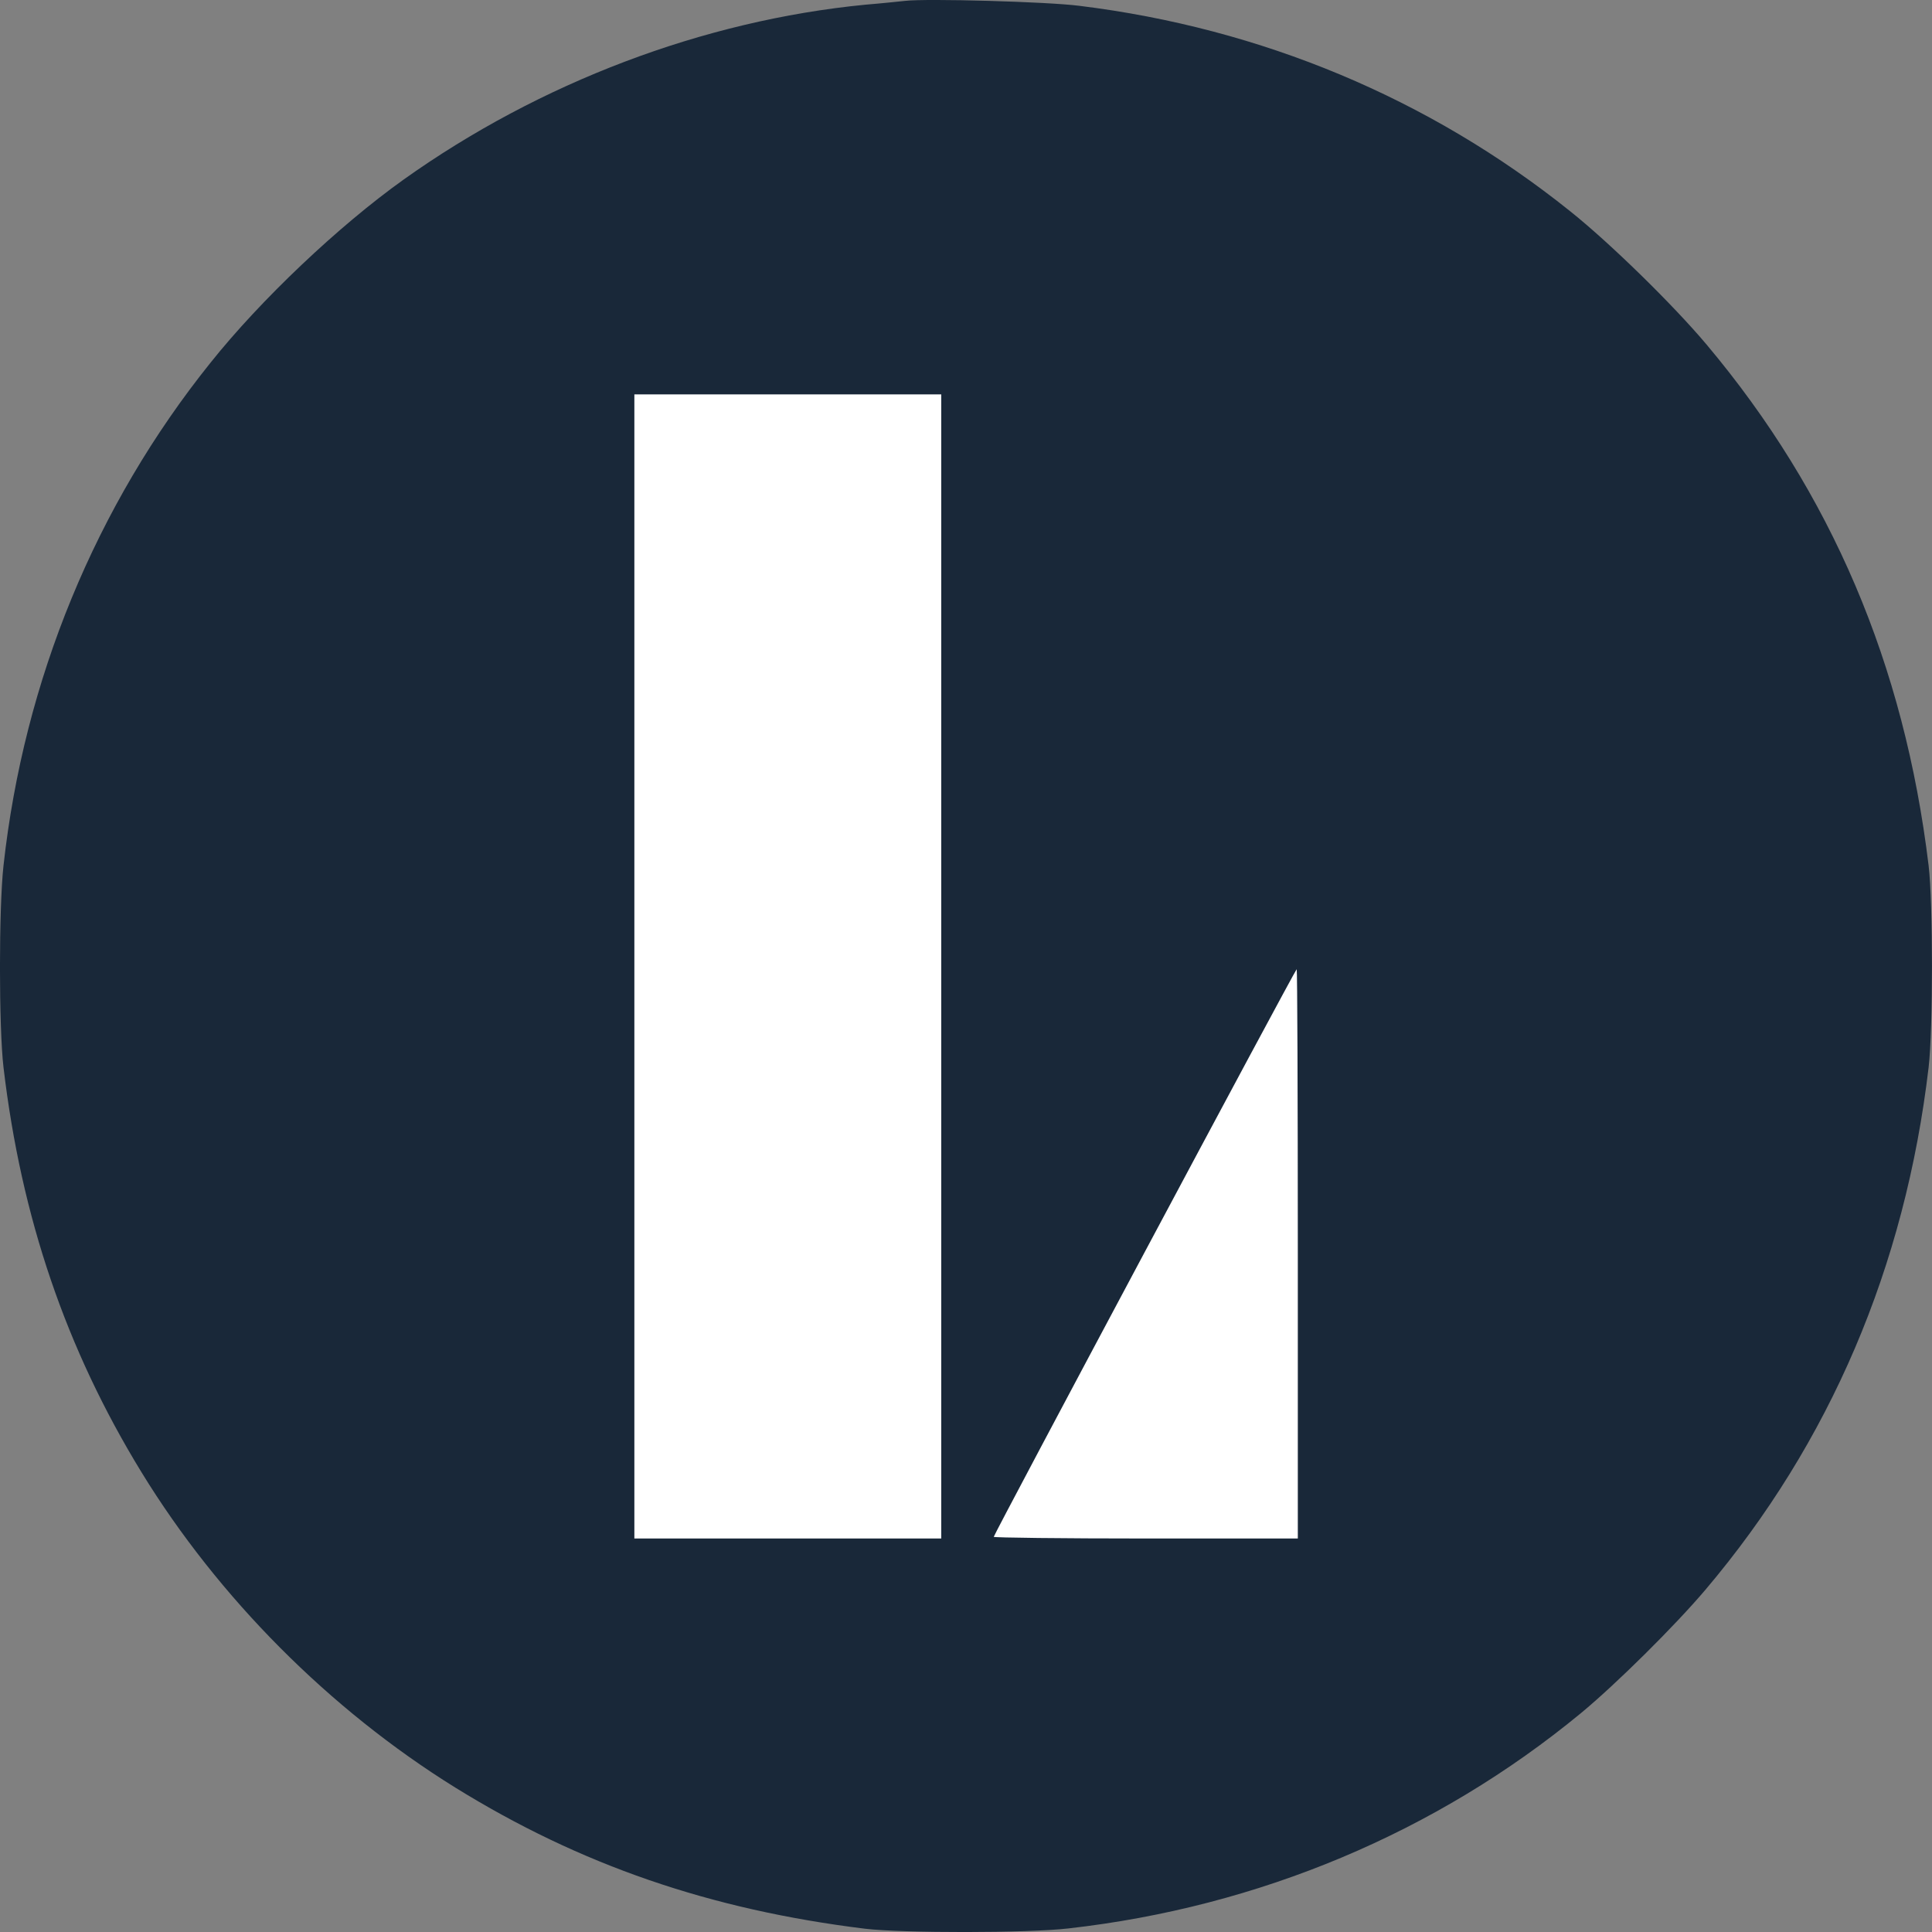
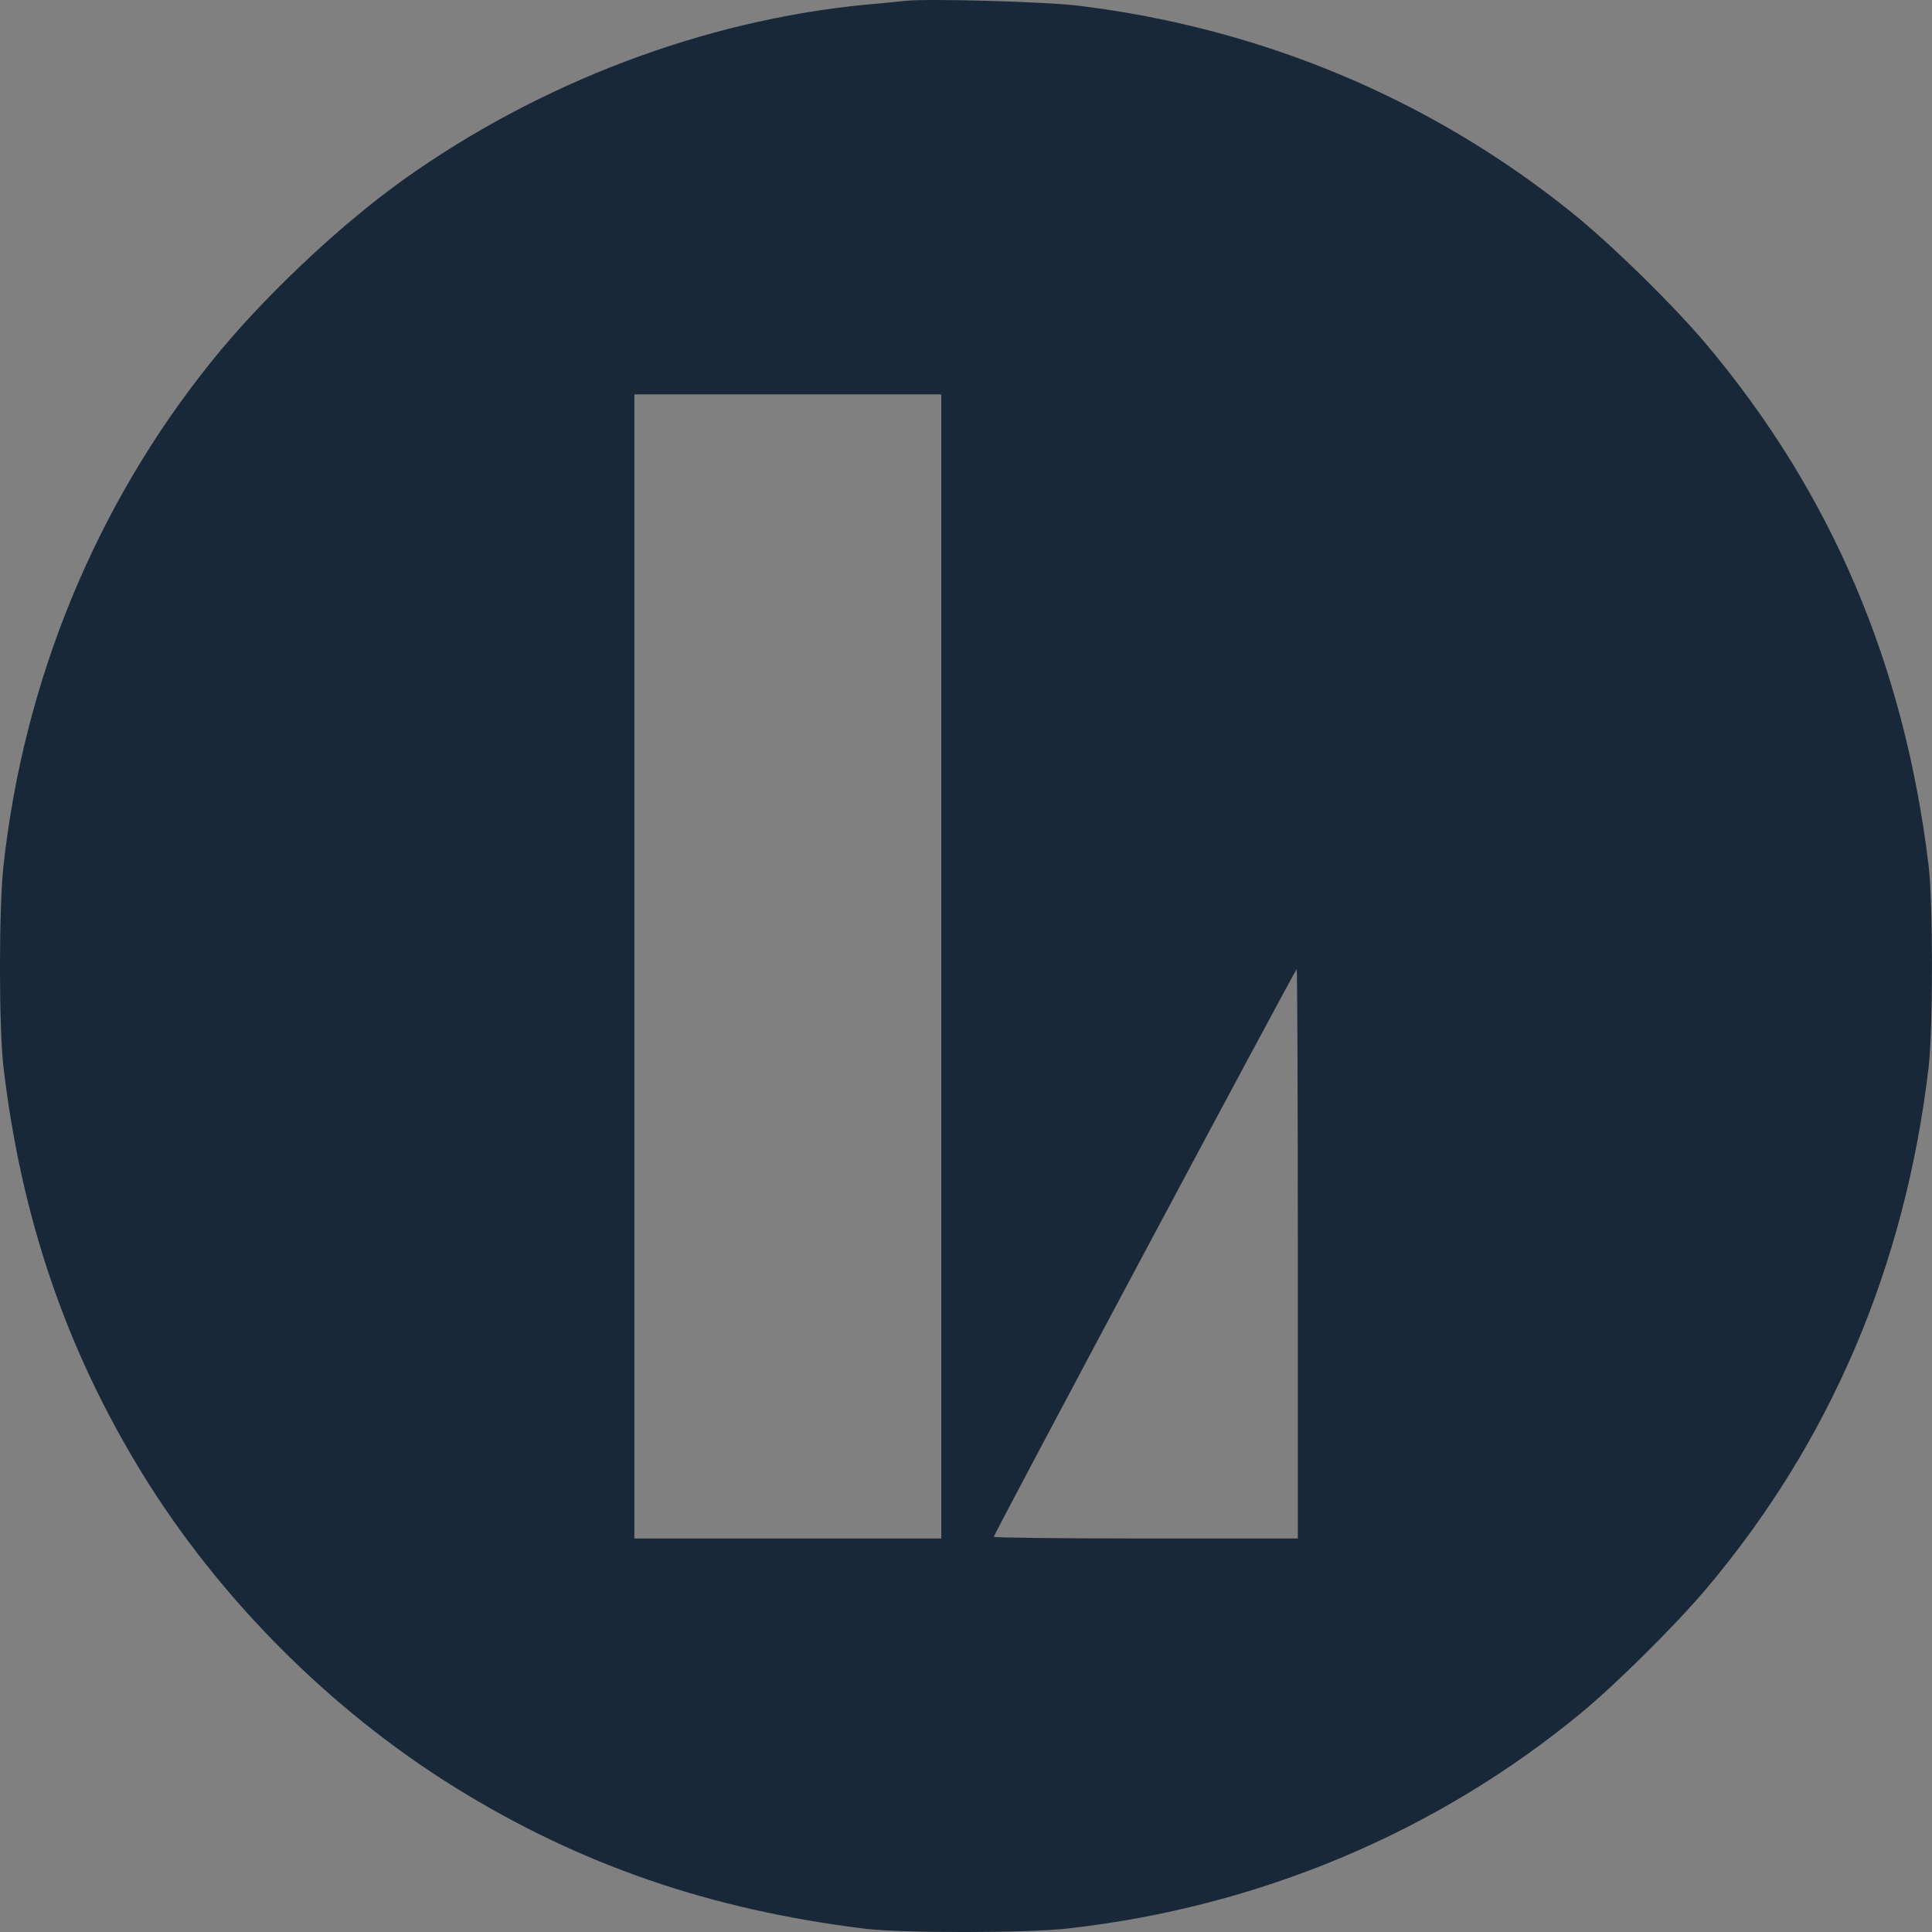
<svg xmlns="http://www.w3.org/2000/svg" fill="none" viewBox="0 0 64 64">
  <rect x="0" y="0" width="64" height="64" fill="#808080" stroke="none" />
-   <path fill="#fff" d="M19.75 11.625h24.625v40.25H19.75v-40.25Z" />
  <path fill="#192839" d="M29.988.028c-.173.018-.768.082-1.327.128-5.358.522-10.787 2.582-15.294 5.795-2.143 1.529-4.734 3.982-6.39 6.06C3.174 16.746.792 22.532.116 28.674c-.156 1.41-.156 5.355 0 6.683.586 4.971 2.07 9.329 4.57 13.411 2.546 4.157 6.235 7.864 10.393 10.446 4.14 2.563 8.444 4.047 13.581 4.678 1.227.147 5.394.147 6.73-.01 6.319-.713 12.19-3.184 16.978-7.13 1.164-.962 3.115-2.894 4.13-4.093 4.121-4.87 6.612-10.693 7.39-17.302.148-1.272.148-5.447 0-6.683-.805-6.664-3.223-12.34-7.352-17.256-1.109-1.319-3.205-3.37-4.524-4.422C47.35 3.26 41.784.935 35.758.193c-1.07-.138-5.064-.247-5.768-.165h-.002Zm1.192 50.937H21.014v-37.9H31.18v37.9Zm11.812-9.43v9.43h-5.036c-2.766 0-5.037-.028-5.037-.055 0-.082 9.99-18.804 10.036-18.804.02 0 .037 4.24.037 9.43Z" />
</svg>